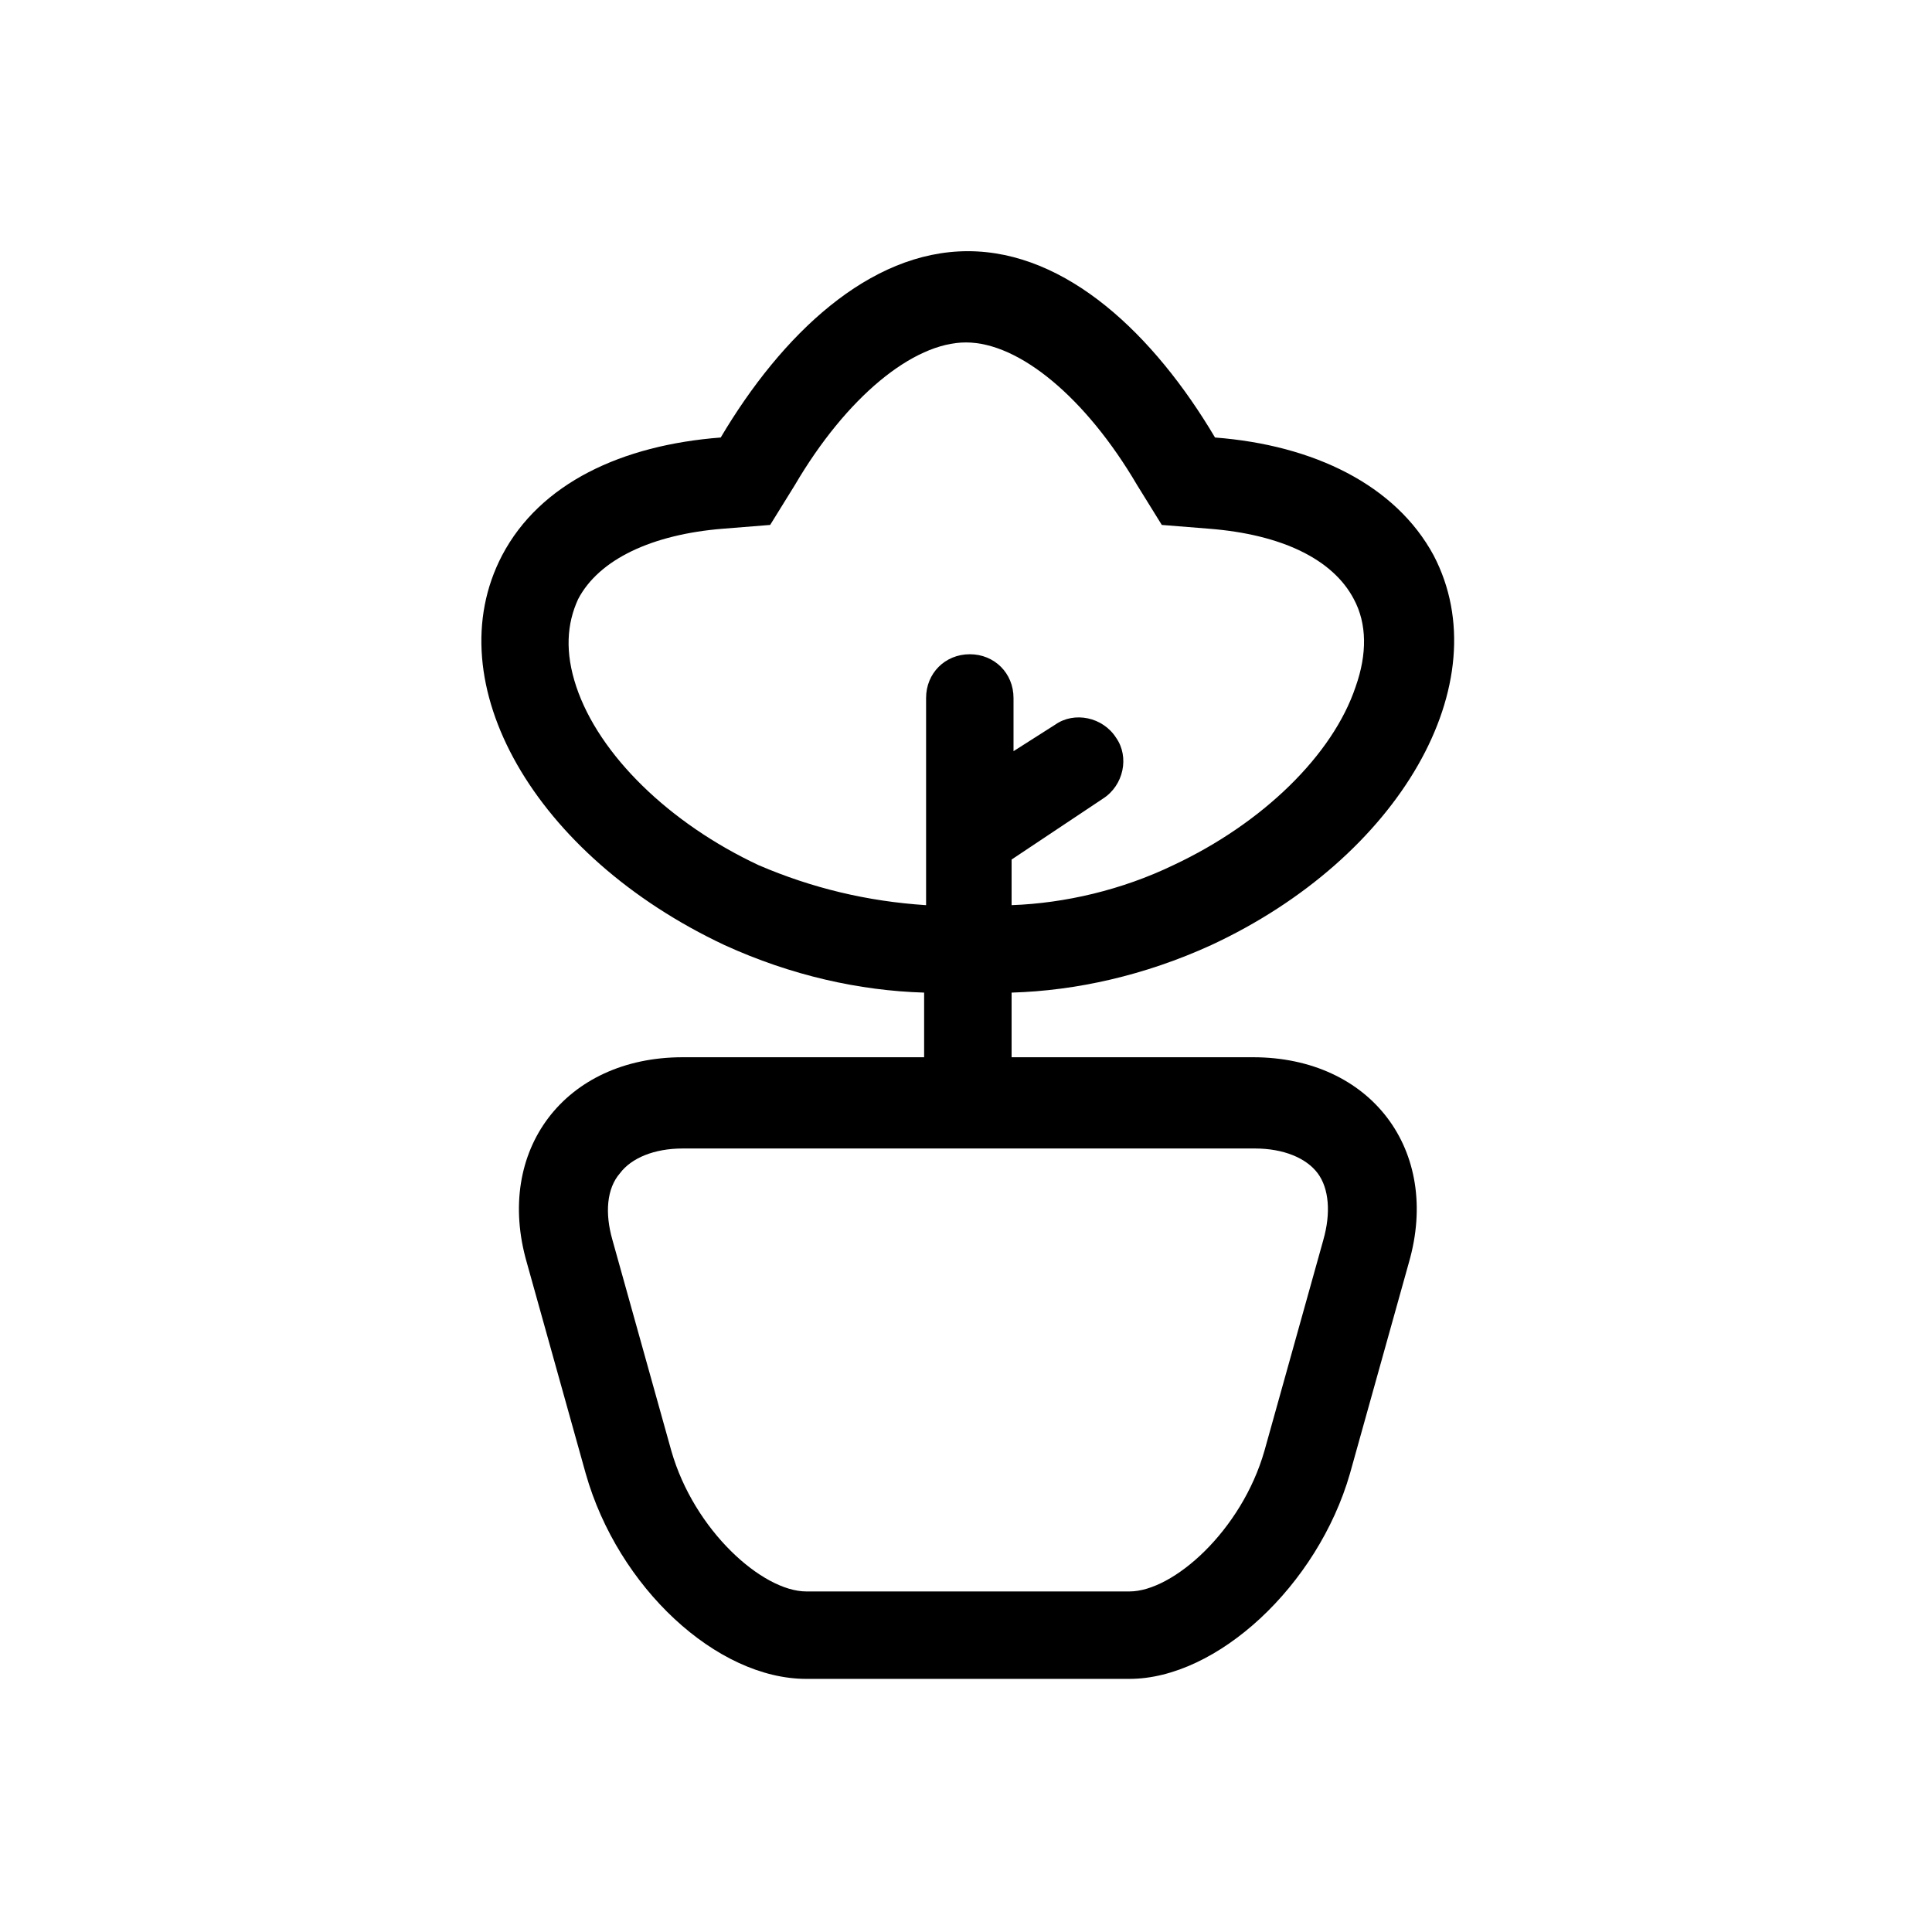
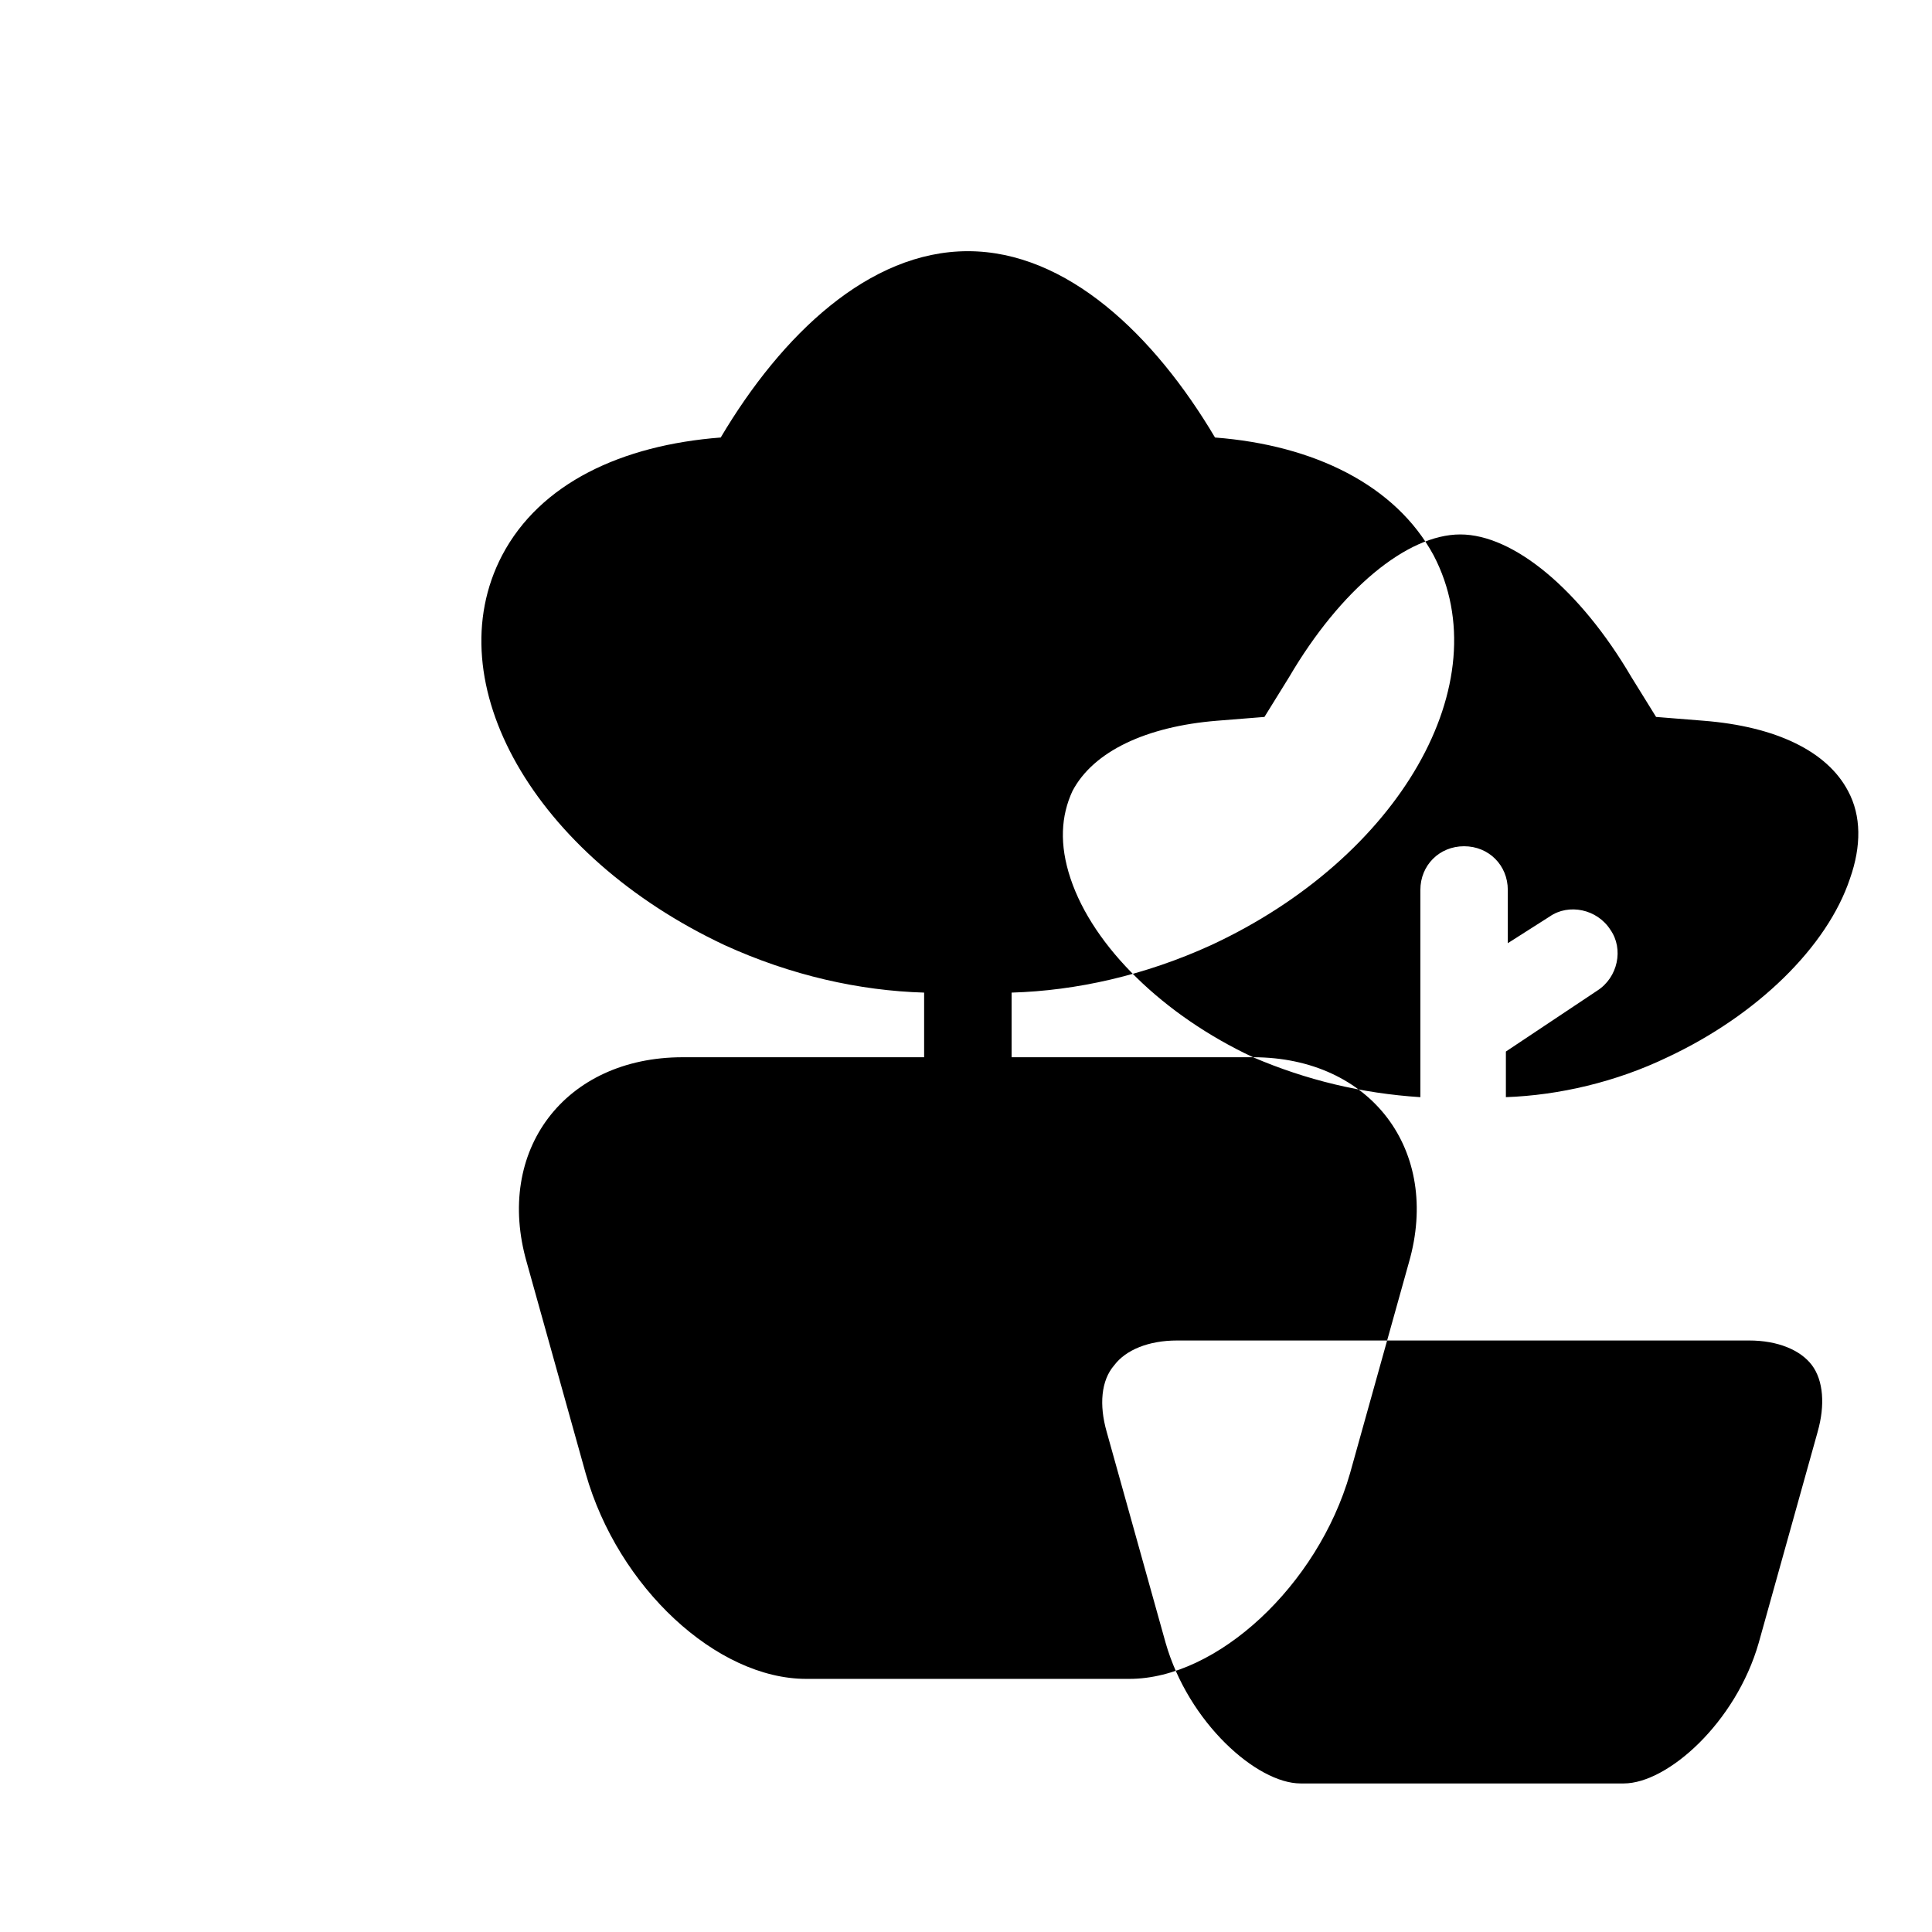
<svg xmlns="http://www.w3.org/2000/svg" fill="#000000" width="800px" height="800px" version="1.1" viewBox="144 144 512 512">
-   <path d="m476.07 424.18h-19.145-44.84v-17.129c17.129-0.504 35.266-4.535 52.898-12.594 49.879-23.176 76.578-69.527 58.945-103.28-10.078-18.641-31.738-29.223-57.938-31.234-16.121-27.207-39.297-49.375-65.496-49.375s-49.375 22.168-65.496 49.375c-26.199 2.016-47.863 12.09-57.938 31.234-17.633 33.754 8.566 79.602 58.945 103.28 17.633 8.062 35.77 12.09 52.898 12.594v17.129h-44.84-19.145c-31.234 0-49.879 24.688-41.312 54.41l15.617 55.922c8.566 30.23 34.762 54.41 58.441 54.41h85.648c23.176 0 49.879-24.688 58.441-54.41l15.617-55.922c8.57-29.723-10.07-54.41-41.305-54.41zm-130.99-50.883c-23.68-11.082-42.32-29.223-48.367-47.359-3.023-9.07-2.519-16.625 0.504-23.176 5.543-10.578 19.648-17.129 38.289-18.641l12.594-1.008 6.551-10.578c13.602-23.176 31.234-37.785 45.344-37.785 14.105 0 31.738 14.609 45.344 37.785l6.551 10.578 12.594 1.008c19.145 1.512 32.746 8.062 38.289 18.641 3.527 6.551 3.527 14.609 0.504 23.176-6.047 18.137-24.688 36.273-48.367 47.359-13.602 6.551-28.719 10.078-42.824 10.578v-12.09l24.184-16.121c5.543-3.527 7.055-11.082 3.527-16.121-3.527-5.543-11.082-7.055-16.121-3.527l-11.082 7.055v-14.105c0-6.551-5.039-11.586-11.586-11.586-6.551 0-11.586 5.039-11.586 11.586v54.914c-15.621-1.012-30.23-4.535-44.34-10.582zm149.63 99.25-15.617 55.922c-6.047 21.16-24.184 37.281-35.77 37.281h-85.648c-11.586 0-29.727-16.121-35.77-37.281l-15.617-55.922c-2.016-7.055-1.512-13.602 2.016-17.633 3.023-4.031 9.07-6.551 16.625-6.551h151.64c7.559 0 13.602 2.519 16.625 6.551s3.527 10.578 1.512 17.633z" />
+   <path d="m476.07 424.18h-19.145-44.84v-17.129c17.129-0.504 35.266-4.535 52.898-12.594 49.879-23.176 76.578-69.527 58.945-103.28-10.078-18.641-31.738-29.223-57.938-31.234-16.121-27.207-39.297-49.375-65.496-49.375s-49.375 22.168-65.496 49.375c-26.199 2.016-47.863 12.09-57.938 31.234-17.633 33.754 8.566 79.602 58.945 103.28 17.633 8.062 35.77 12.09 52.898 12.594v17.129h-44.84-19.145c-31.234 0-49.879 24.688-41.312 54.41l15.617 55.922c8.566 30.23 34.762 54.41 58.441 54.41h85.648c23.176 0 49.879-24.688 58.441-54.41l15.617-55.922c8.57-29.723-10.07-54.41-41.305-54.41zc-23.68-11.082-42.32-29.223-48.367-47.359-3.023-9.07-2.519-16.625 0.504-23.176 5.543-10.578 19.648-17.129 38.289-18.641l12.594-1.008 6.551-10.578c13.602-23.176 31.234-37.785 45.344-37.785 14.105 0 31.738 14.609 45.344 37.785l6.551 10.578 12.594 1.008c19.145 1.512 32.746 8.062 38.289 18.641 3.527 6.551 3.527 14.609 0.504 23.176-6.047 18.137-24.688 36.273-48.367 47.359-13.602 6.551-28.719 10.078-42.824 10.578v-12.09l24.184-16.121c5.543-3.527 7.055-11.082 3.527-16.121-3.527-5.543-11.082-7.055-16.121-3.527l-11.082 7.055v-14.105c0-6.551-5.039-11.586-11.586-11.586-6.551 0-11.586 5.039-11.586 11.586v54.914c-15.621-1.012-30.23-4.535-44.34-10.582zm149.63 99.25-15.617 55.922c-6.047 21.16-24.184 37.281-35.77 37.281h-85.648c-11.586 0-29.727-16.121-35.77-37.281l-15.617-55.922c-2.016-7.055-1.512-13.602 2.016-17.633 3.023-4.031 9.07-6.551 16.625-6.551h151.64c7.559 0 13.602 2.519 16.625 6.551s3.527 10.578 1.512 17.633z" />
</svg>